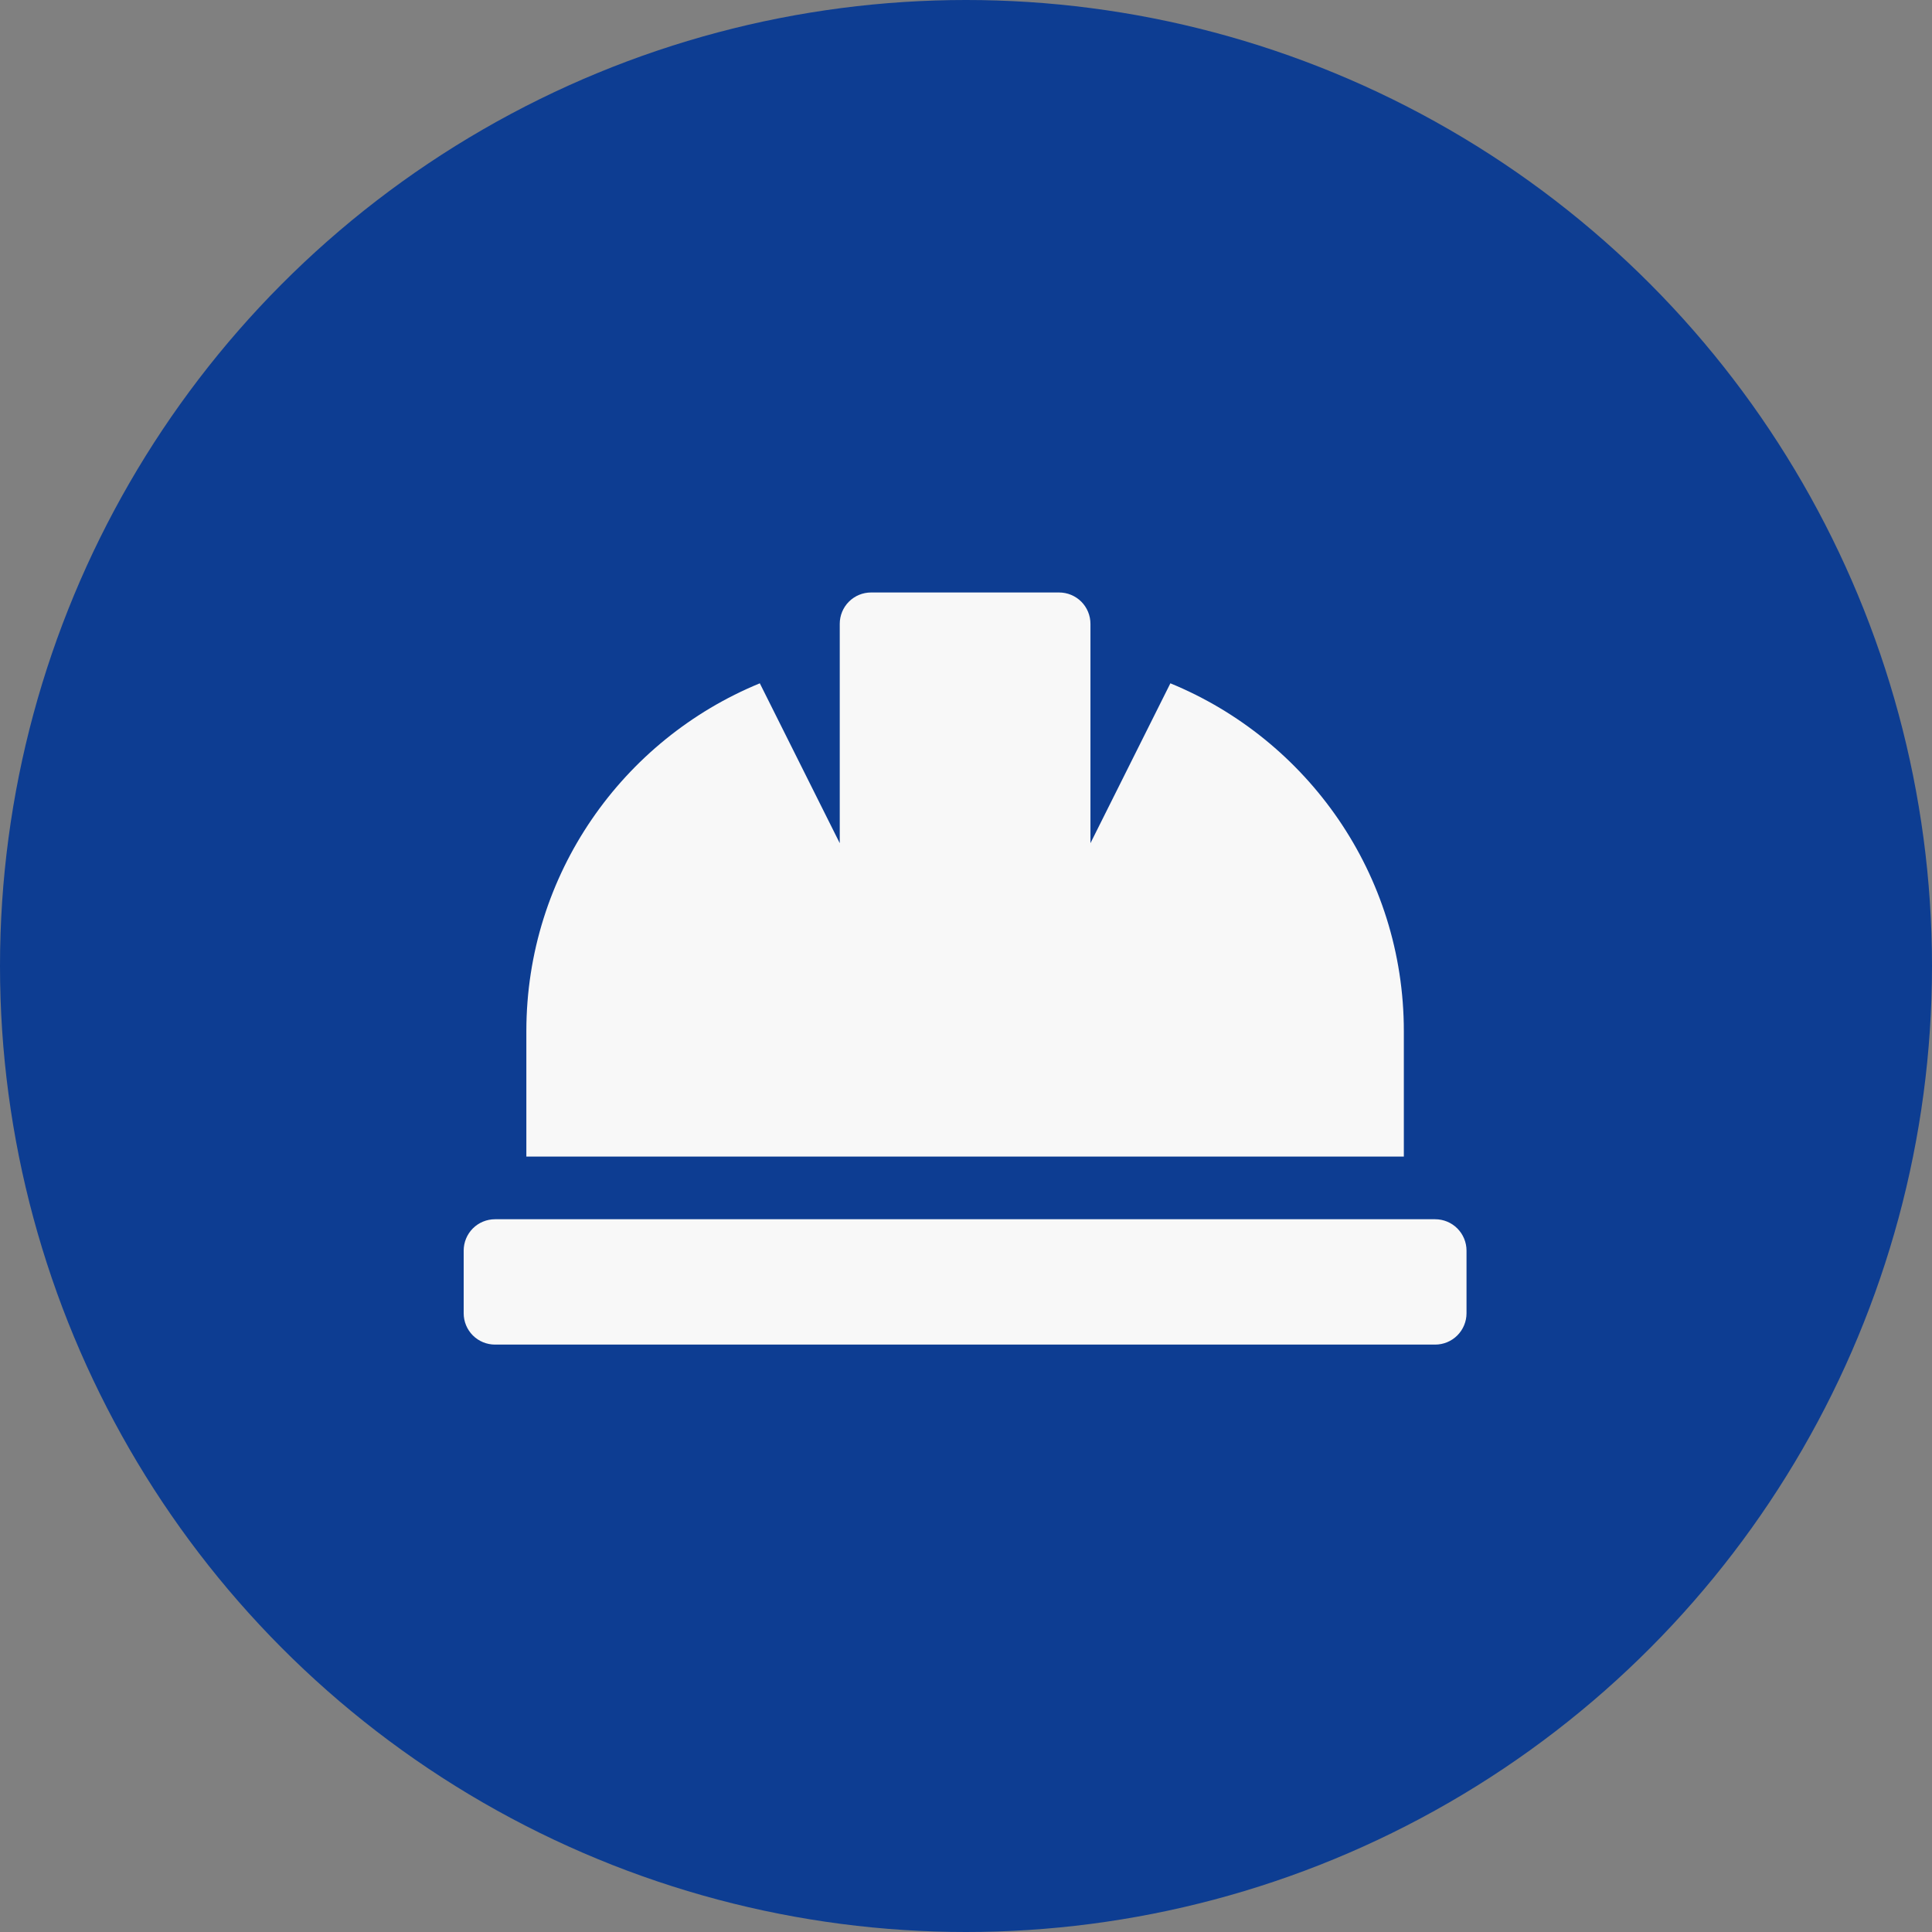
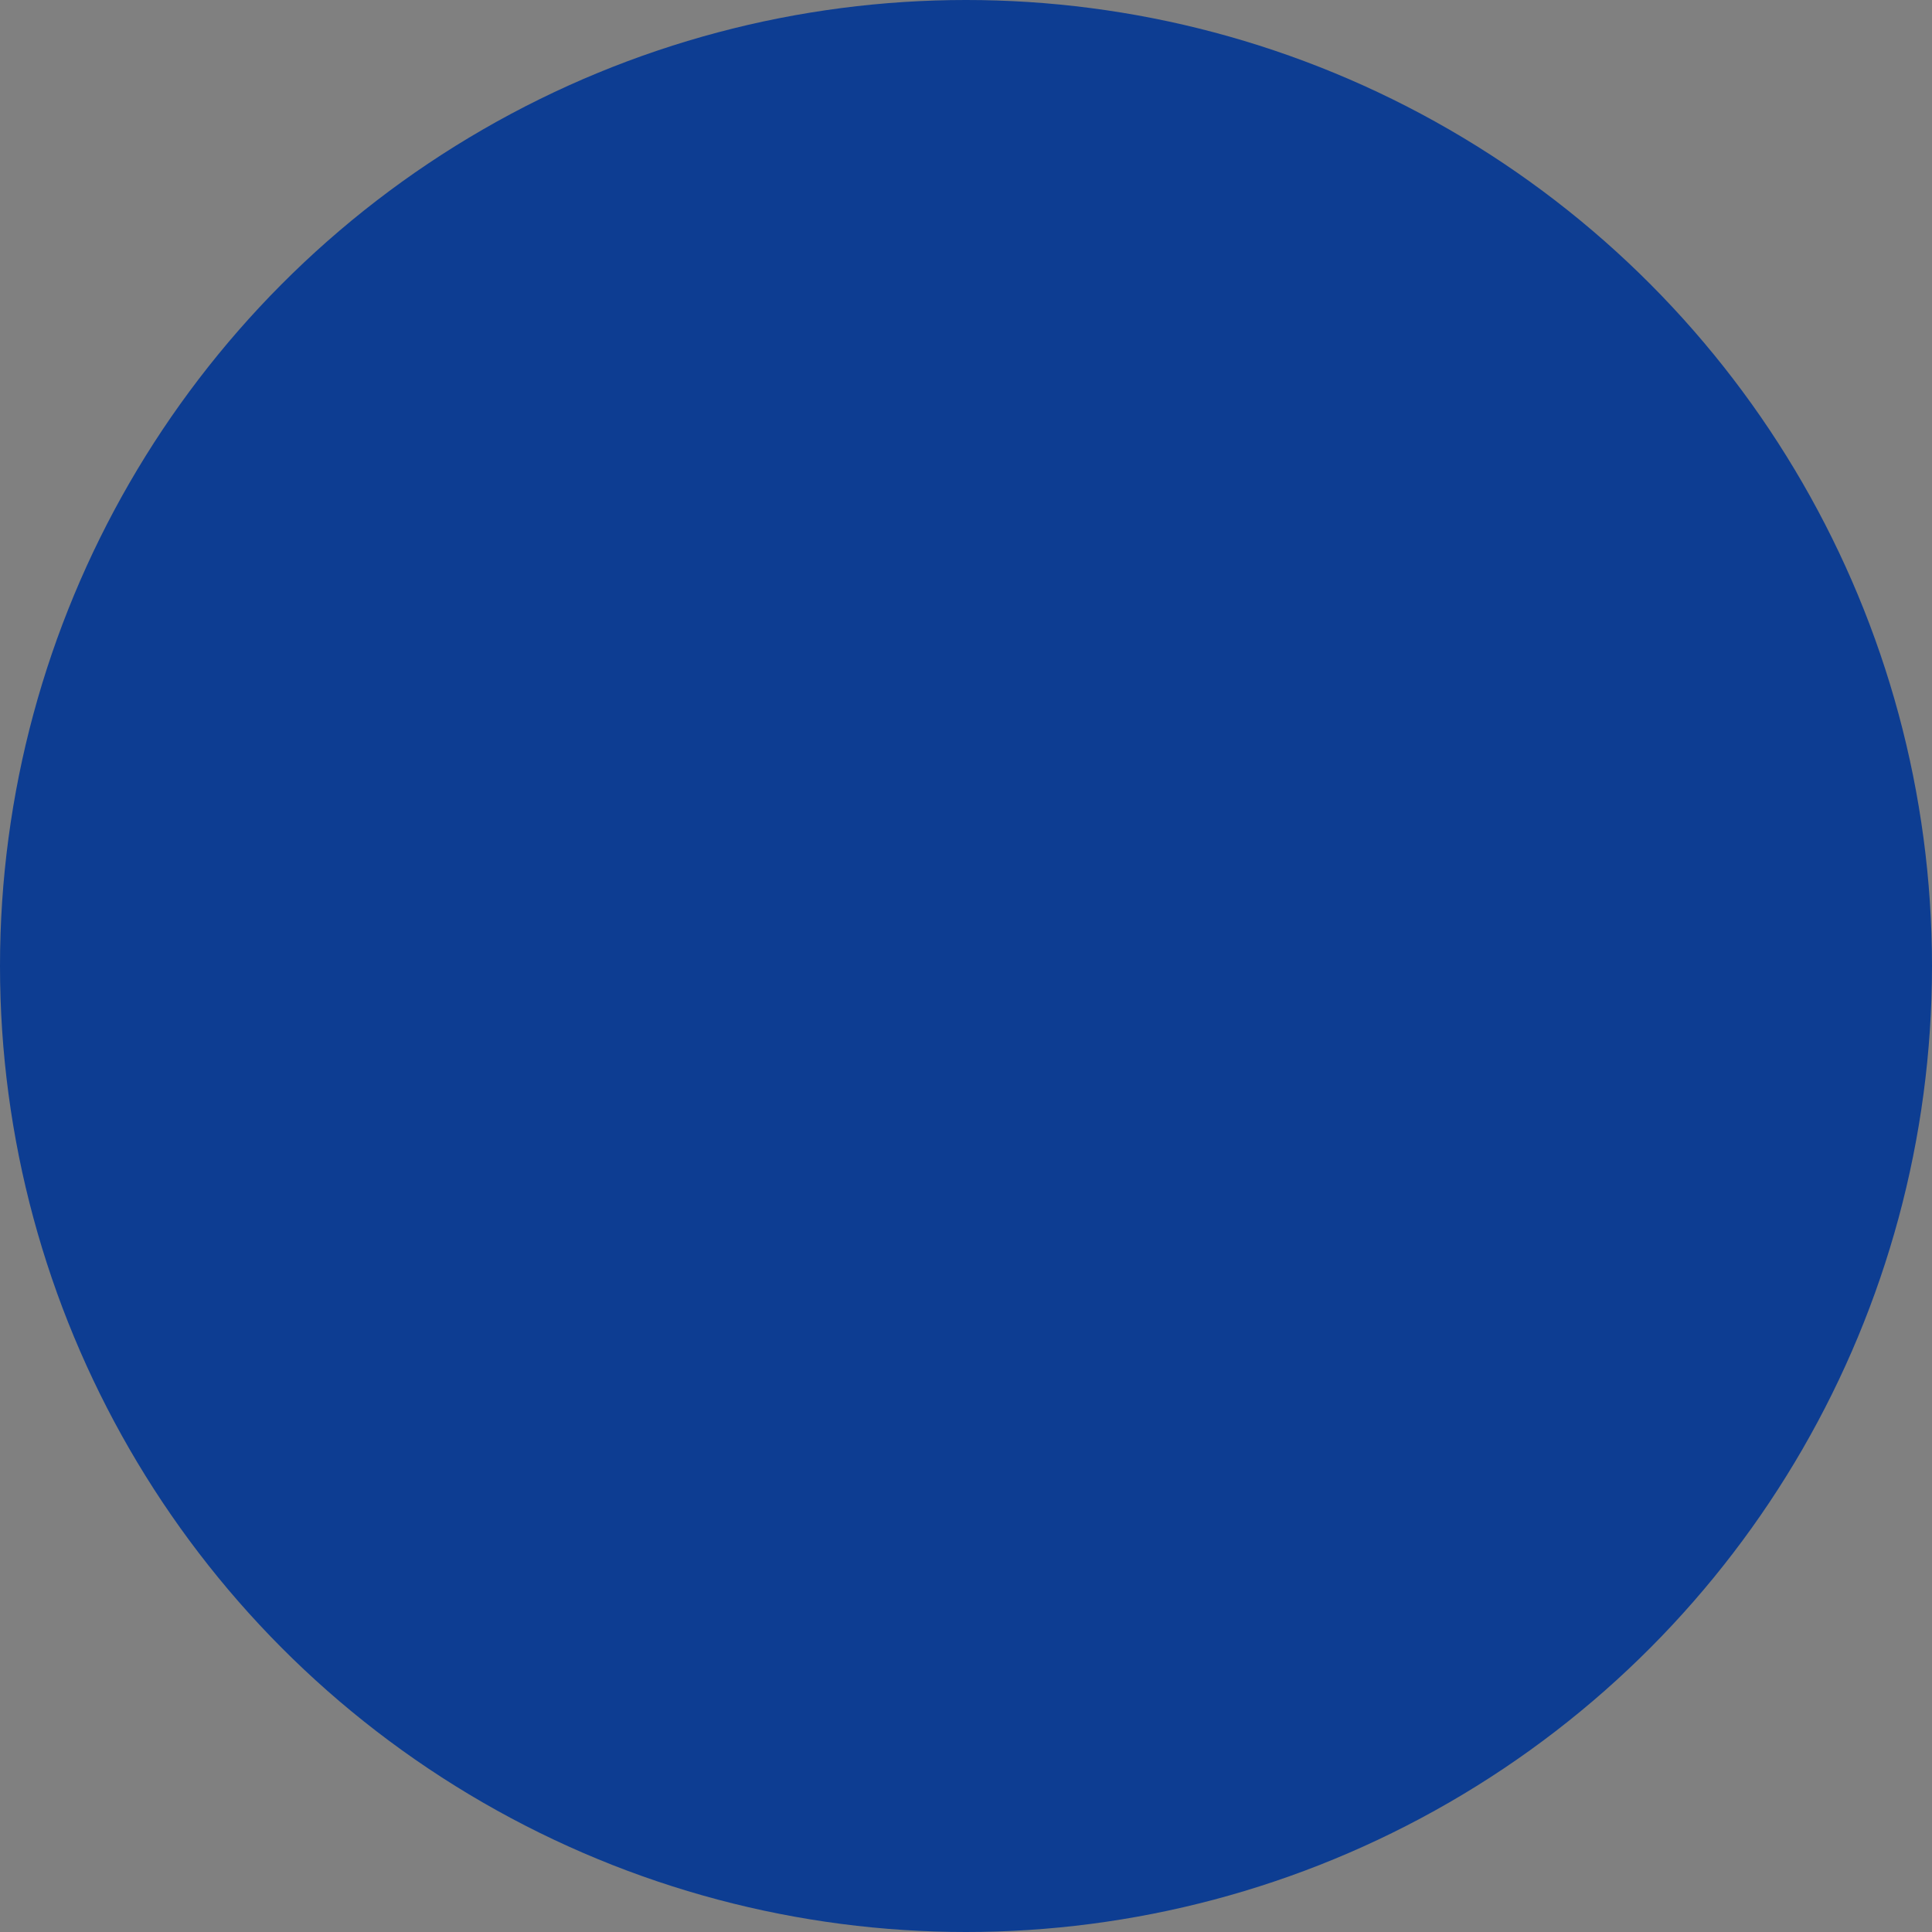
<svg xmlns="http://www.w3.org/2000/svg" width="75" height="75" viewBox="0 0 75 75" fill="none">
  <rect x="0" y="0" width="75" height="75" fill="#808080" stroke="none" />
  <circle cx="37.5" cy="37.5" r="37.5" fill="#0D3D92" />
-   <path d="M54.497 40.032C54.497 33.93 50.75 28.709 45.434 26.526L42.331 32.732V24.217C42.331 23.894 42.203 23.584 41.975 23.356C41.747 23.128 41.437 23 41.114 23H33.815C33.492 23 33.183 23.128 32.955 23.356C32.727 23.584 32.599 23.894 32.599 24.217V32.732L29.496 26.526C24.18 28.709 20.433 33.93 20.433 40.032V44.898H54.497V40.032ZM55.713 47.331H19.217C18.894 47.331 18.584 47.459 18.356 47.687C18.128 47.916 18 48.225 18 48.548V50.981C18 51.303 18.128 51.613 18.356 51.841C18.584 52.069 18.894 52.197 19.217 52.197H55.713C56.036 52.197 56.345 52.069 56.573 51.841C56.801 51.613 56.93 51.303 56.93 50.981V48.548C56.93 48.225 56.801 47.916 56.573 47.687C56.345 47.459 56.036 47.331 55.713 47.331Z" fill="#F8F8F8" />
</svg>